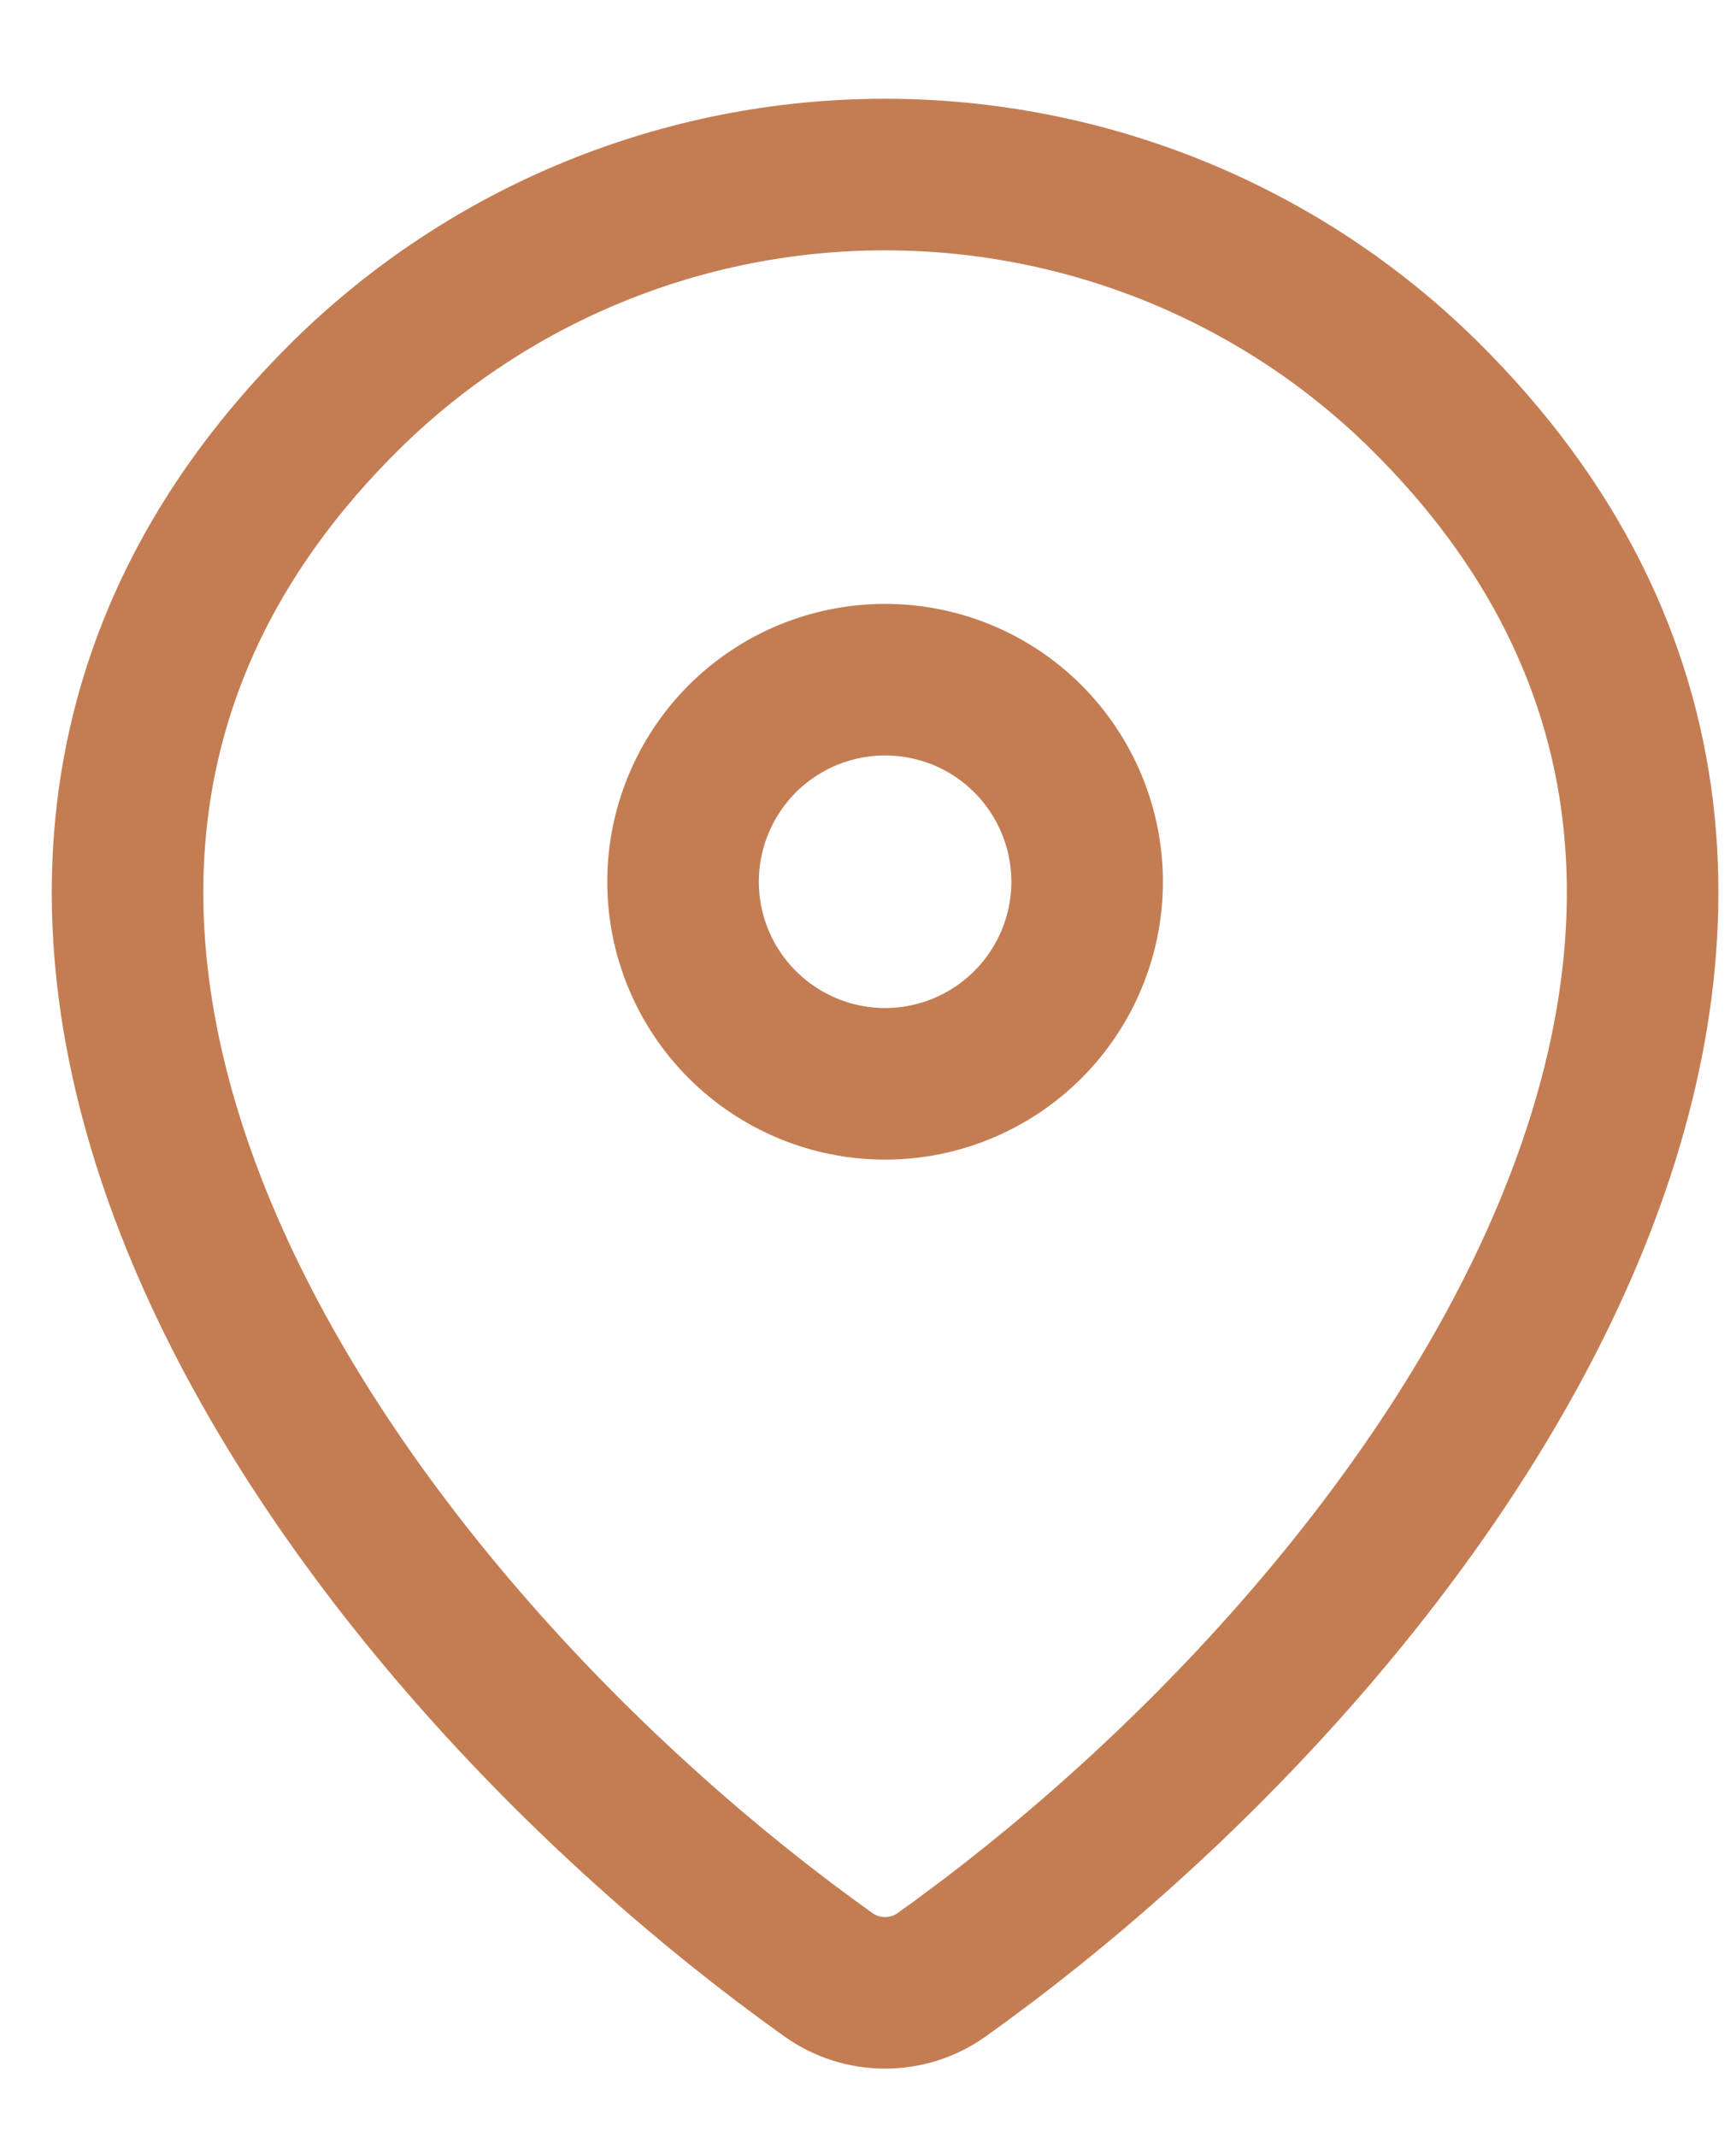
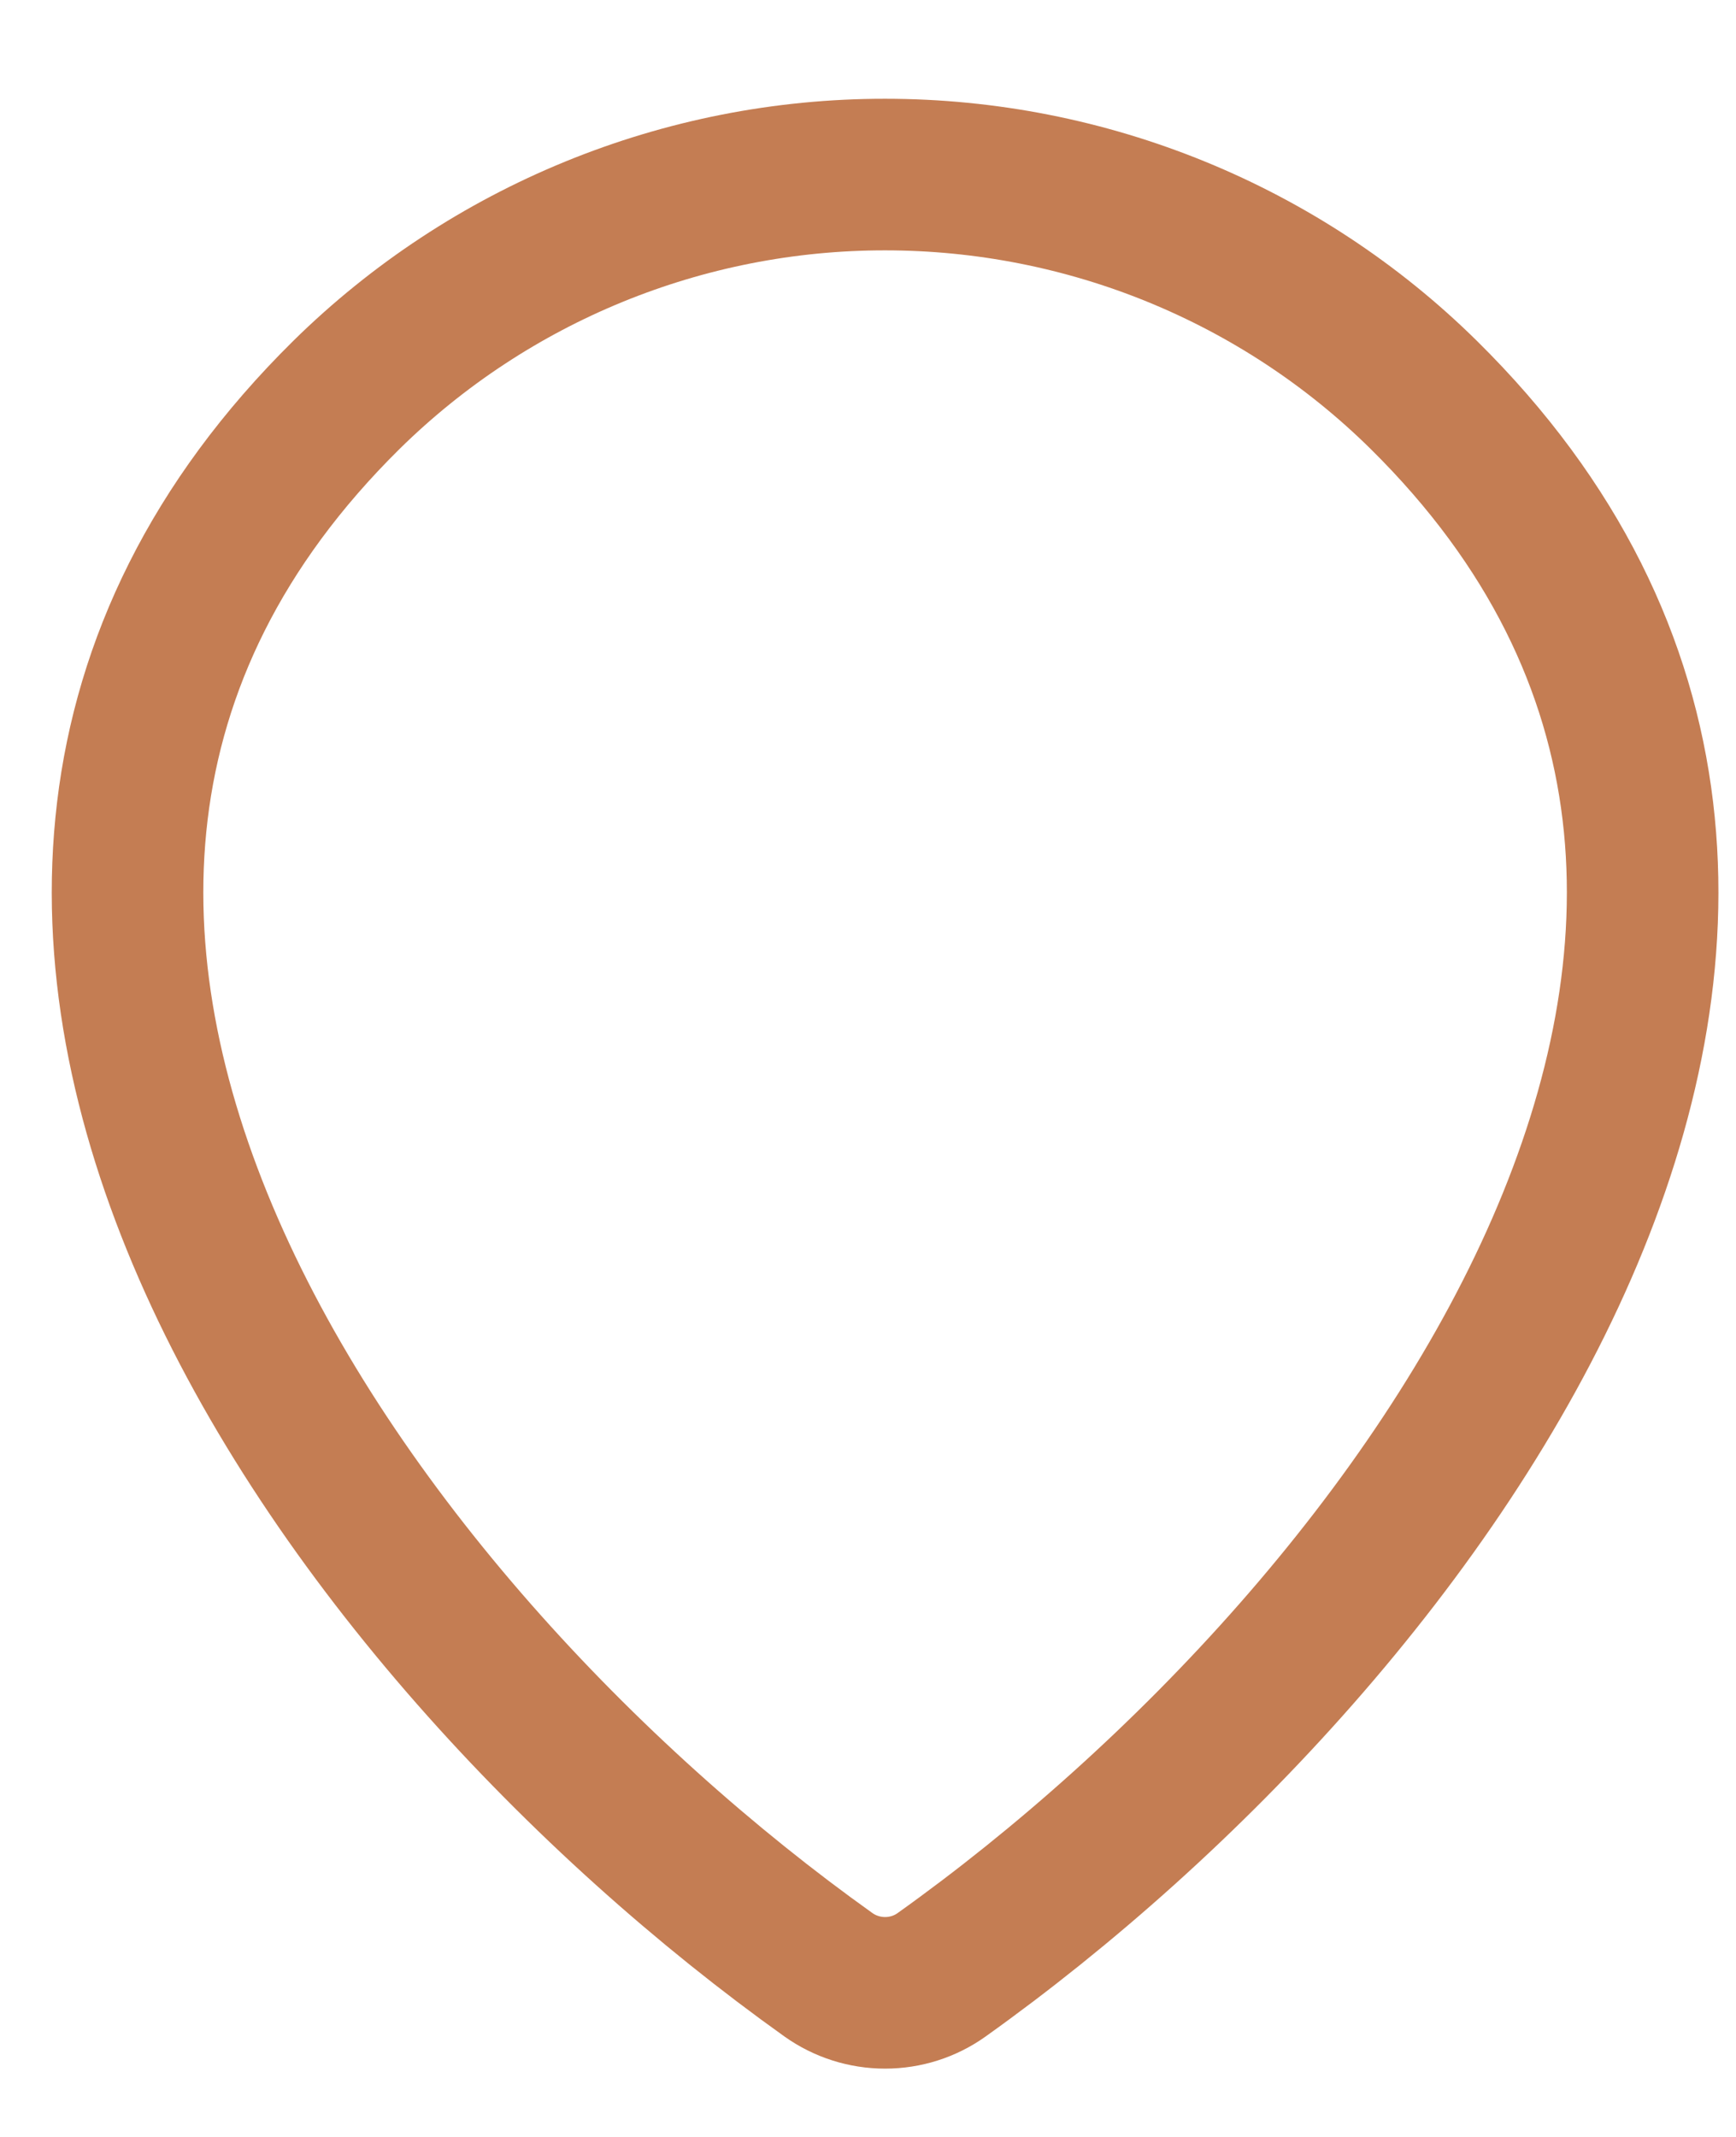
<svg xmlns="http://www.w3.org/2000/svg" width="13" height="16" viewBox="0 0 13 16" fill="none">
  <path d="M7.051 14.786C6.928 14.874 6.78 14.921 6.628 14.921C6.476 14.921 6.328 14.874 6.204 14.786C2.552 12.182 -1.325 6.827 2.594 2.957C3.669 1.899 5.119 1.306 6.628 1.307C8.141 1.307 9.592 1.901 10.662 2.957C14.581 6.826 10.704 12.181 7.051 14.786Z" stroke="#C47D53" stroke-width="1.135" stroke-linecap="round" stroke-linejoin="round" />
-   <path d="M6.628 8.115C7.029 8.115 7.414 7.955 7.698 7.671C7.981 7.388 8.141 7.003 8.141 6.602C8.141 6.201 7.981 5.816 7.698 5.532C7.414 5.248 7.029 5.089 6.628 5.089C6.227 5.089 5.842 5.248 5.558 5.532C5.275 5.816 5.115 6.201 5.115 6.602C5.115 7.003 5.275 7.388 5.558 7.671C5.842 7.955 6.227 8.115 6.628 8.115Z" stroke="#C47D53" stroke-width="1.135" stroke-linecap="round" stroke-linejoin="round" />
</svg>